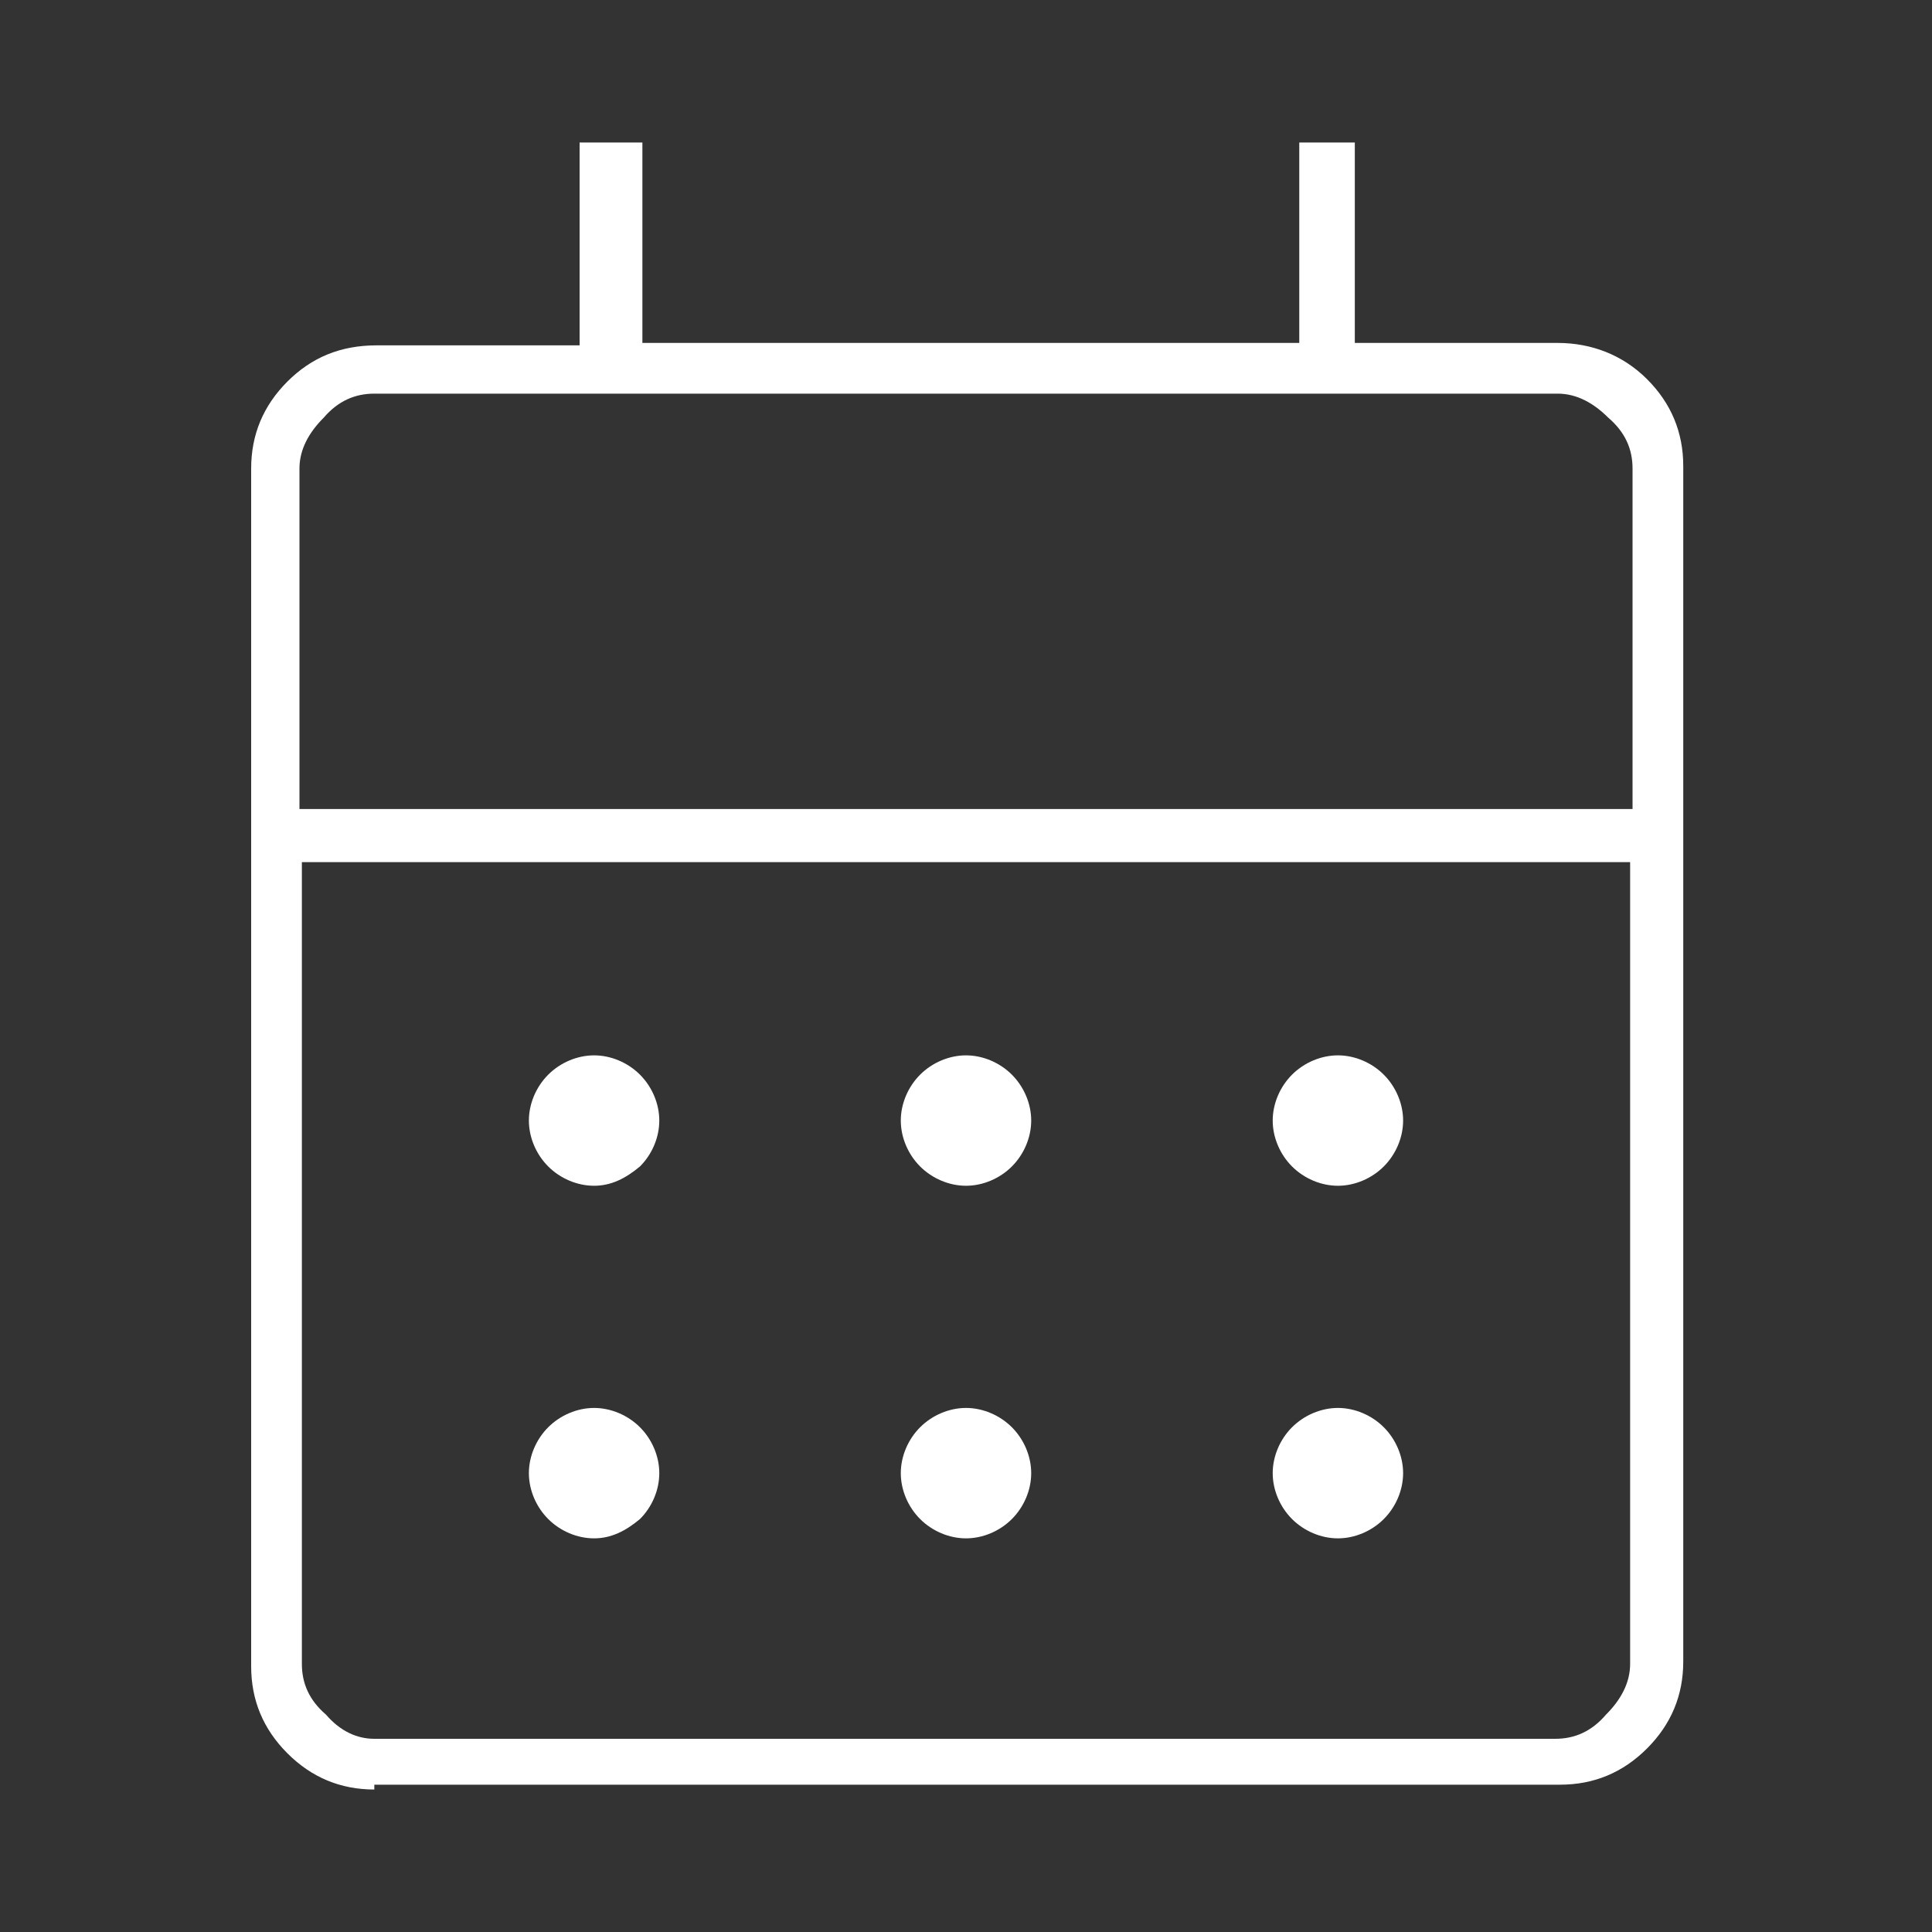
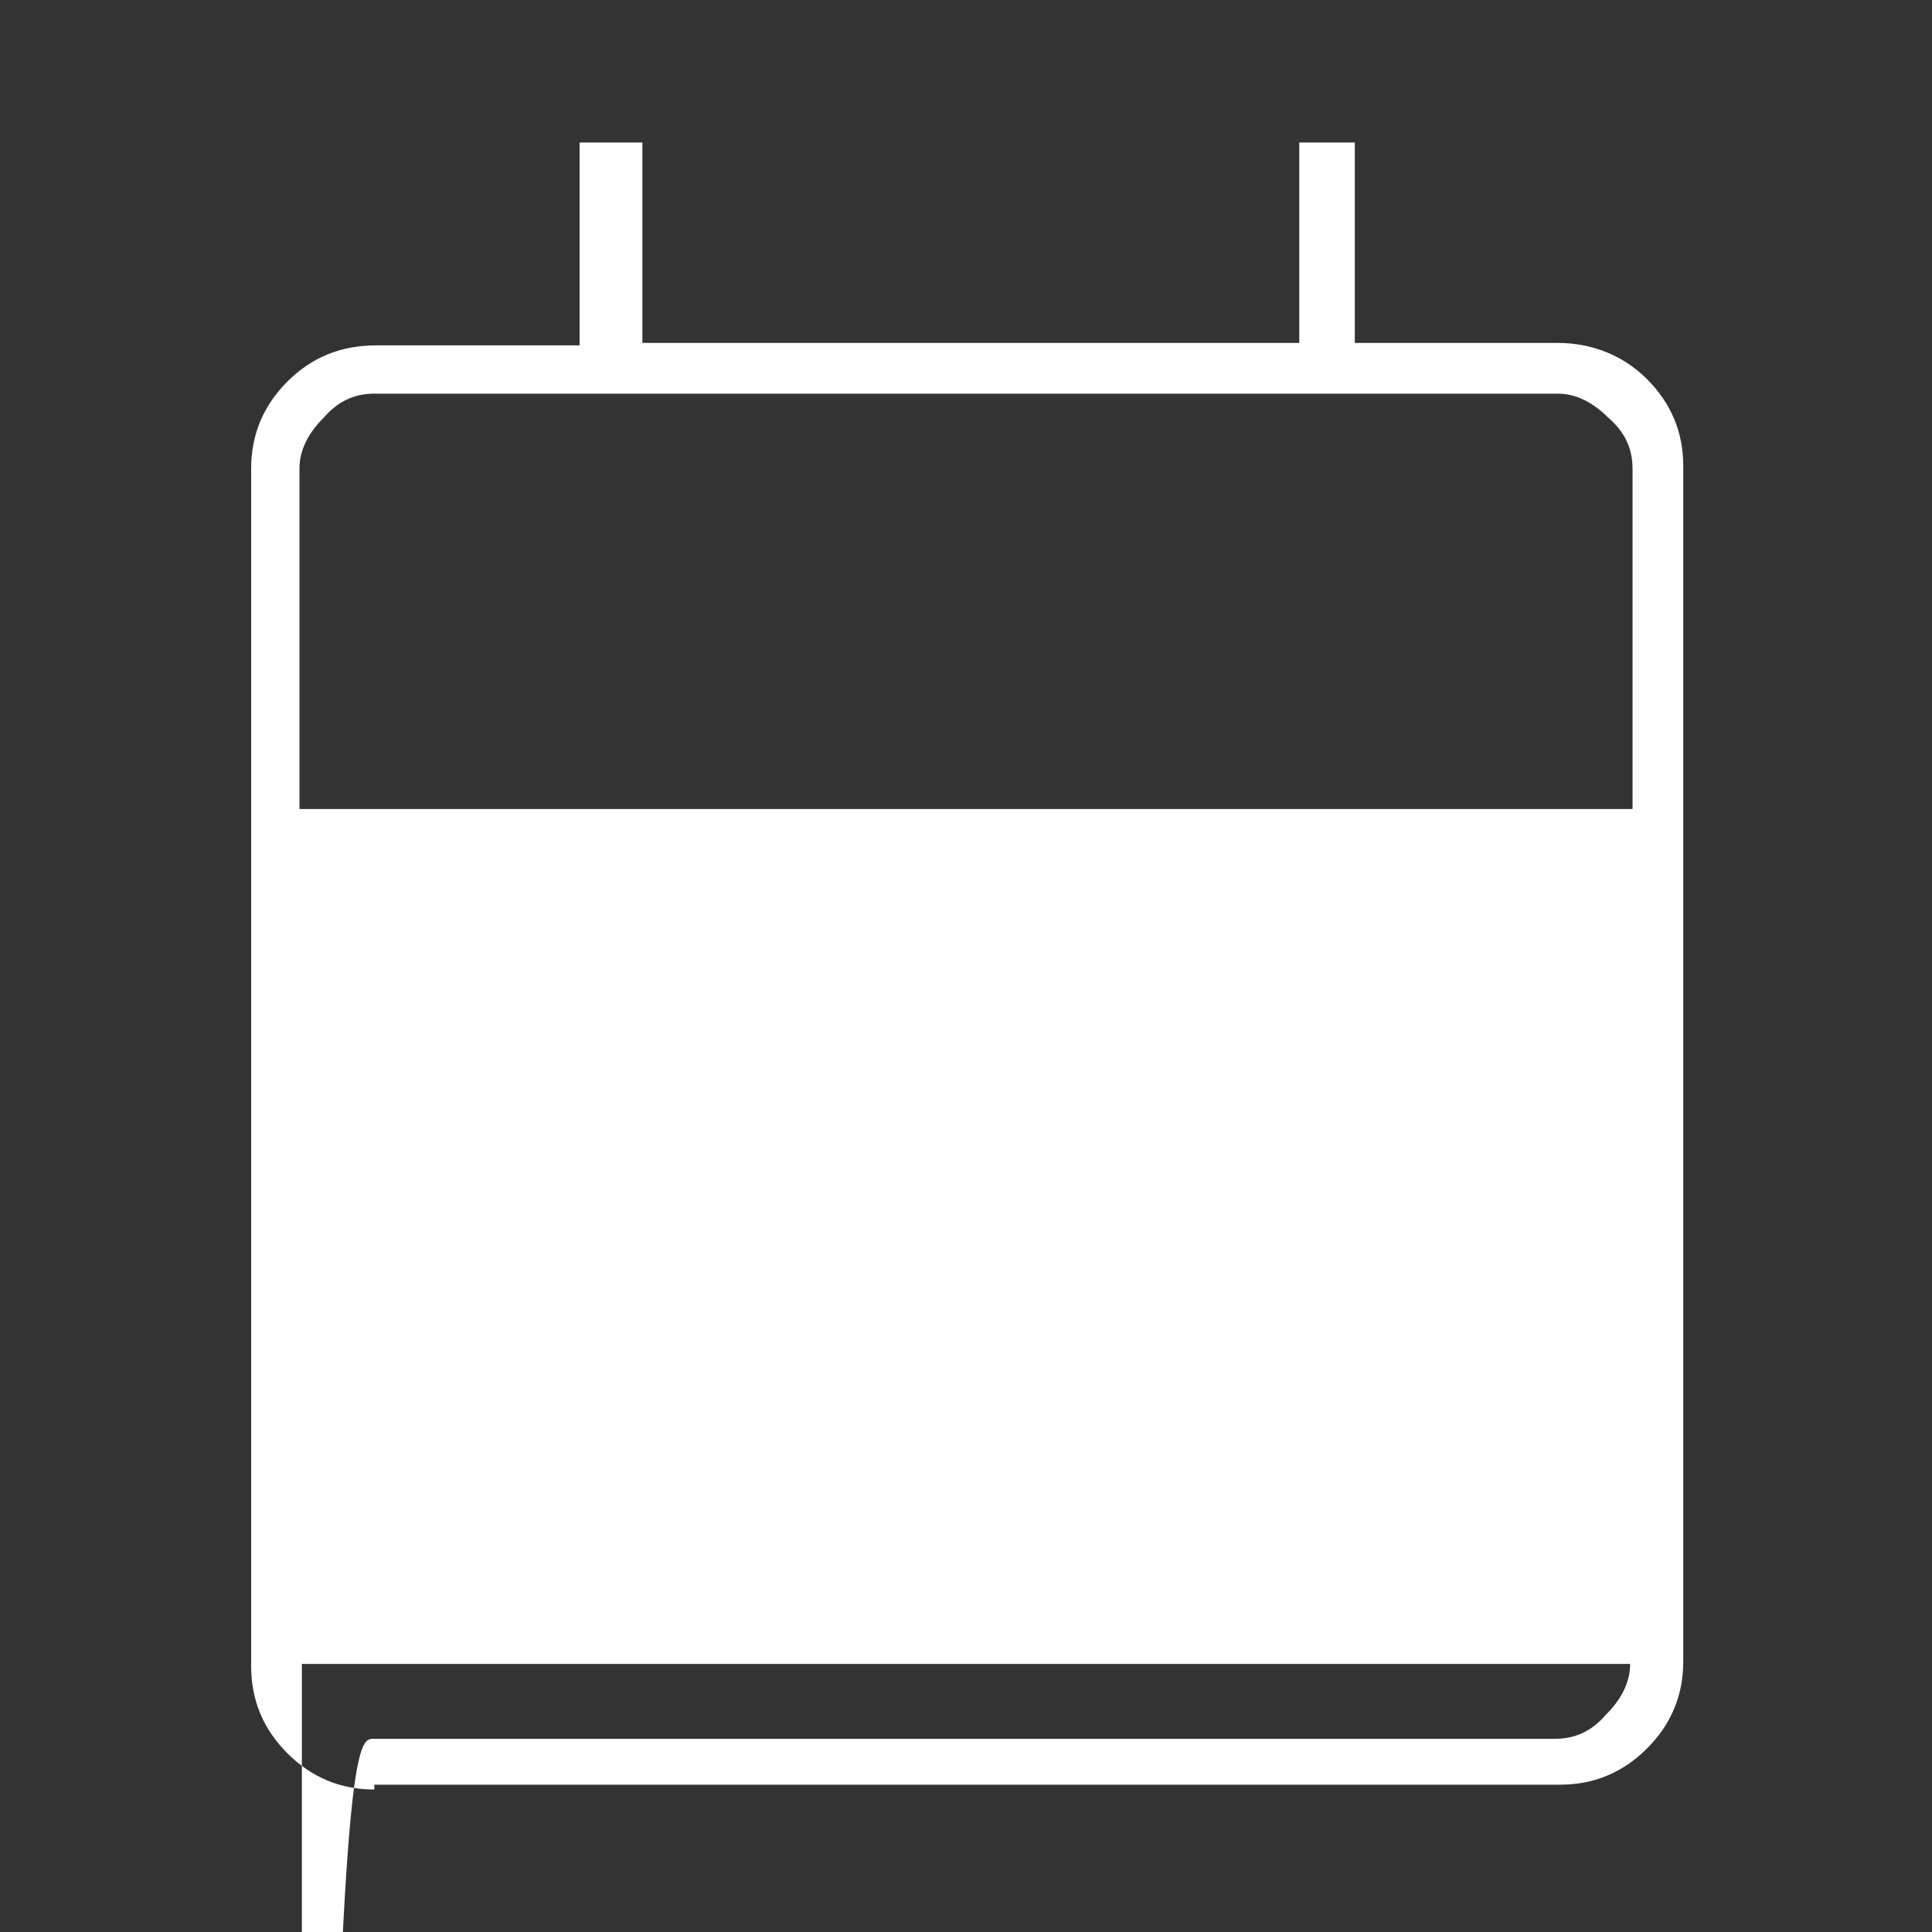
<svg xmlns="http://www.w3.org/2000/svg" version="1.1" id="Livello_1" x="0px" y="0px" viewBox="0 0 80 80" style="enable-background:new 0 0 80 80;" xml:space="preserve">
  <rect x="0" y="0" width="80" height="80" fill="#333333" stroke="none" />
  <style type="text/css">
	.st0{fill:#FFFFFF;}
</style>
-   <path class="st0" d="M15.5,74.1c-1.4,0-2.6-0.5-3.6-1.5c-1-1-1.5-2.2-1.5-3.6V19.4c0-1.4,0.5-2.6,1.5-3.6c1-1,2.2-1.5,3.7-1.5H24  V5.9h2.6v8.3h27.2V5.9h2.3v8.3h8.4c1.4,0,2.7,0.5,3.7,1.5c1,1,1.5,2.2,1.5,3.6v49.5c0,1.4-0.5,2.6-1.5,3.6c-1,1-2.2,1.5-3.6,1.5  H15.5z M15.5,72h48.9c0.8,0,1.5-0.3,2.1-1c0.6-0.6,1-1.3,1-2.1V35.7H12.5v33.2c0,0.8,0.3,1.5,1,2.1C14.1,71.7,14.8,72,15.5,72z   M12.5,33.5h55.1V19.4c0-0.8-0.3-1.5-1-2.1c-0.6-0.6-1.3-1-2.1-1H15.5c-0.8,0-1.5,0.3-2.1,1c-0.6,0.6-1,1.3-1,2.1V33.5z M12.5,33.5  V16.3V33.5z M40,49.1c-0.7,0-1.4-0.3-1.9-0.8c-0.5-0.5-0.8-1.2-0.8-1.9c0-0.7,0.3-1.4,0.8-1.9c0.5-0.5,1.2-0.8,1.9-0.8  s1.4,0.3,1.9,0.8c0.5,0.5,0.8,1.2,0.8,1.9c0,0.7-0.3,1.4-0.8,1.9C41.4,48.8,40.7,49.1,40,49.1z M24.6,49.1c-0.7,0-1.4-0.3-1.9-0.8  c-0.5-0.5-0.8-1.2-0.8-1.9c0-0.7,0.3-1.4,0.8-1.9c0.5-0.5,1.2-0.8,1.9-0.8c0.7,0,1.4,0.3,1.9,0.8c0.5,0.5,0.8,1.2,0.8,1.9  c0,0.7-0.3,1.4-0.8,1.9C25.9,48.8,25.3,49.1,24.6,49.1z M55.4,49.1c-0.7,0-1.4-0.3-1.9-0.8c-0.5-0.5-0.8-1.2-0.8-1.9  c0-0.7,0.3-1.4,0.8-1.9c0.5-0.5,1.2-0.8,1.9-0.8c0.7,0,1.4,0.3,1.9,0.8c0.5,0.5,0.8,1.2,0.8,1.9c0,0.7-0.3,1.4-0.8,1.9  C56.8,48.8,56.1,49.1,55.4,49.1z M40,63.7c-0.7,0-1.4-0.3-1.9-0.8c-0.5-0.5-0.8-1.2-0.8-1.9c0-0.7,0.3-1.4,0.8-1.9  c0.5-0.5,1.2-0.8,1.9-0.8s1.4,0.3,1.9,0.8c0.5,0.5,0.8,1.2,0.8,1.9c0,0.7-0.3,1.4-0.8,1.9C41.4,63.4,40.7,63.7,40,63.7z M24.6,63.7  c-0.7,0-1.4-0.3-1.9-0.8c-0.5-0.5-0.8-1.2-0.8-1.9c0-0.7,0.3-1.4,0.8-1.9c0.5-0.5,1.2-0.8,1.9-0.8c0.7,0,1.4,0.3,1.9,0.8  c0.5,0.5,0.8,1.2,0.8,1.9c0,0.7-0.3,1.4-0.8,1.9C25.9,63.4,25.3,63.7,24.6,63.7z M55.4,63.7c-0.7,0-1.4-0.3-1.9-0.8  c-0.5-0.5-0.8-1.2-0.8-1.9c0-0.7,0.3-1.4,0.8-1.9c0.5-0.5,1.2-0.8,1.9-0.8c0.7,0,1.4,0.3,1.9,0.8c0.5,0.5,0.8,1.2,0.8,1.9  c0,0.7-0.3,1.4-0.8,1.9C56.8,63.4,56.1,63.7,55.4,63.7z" />
+   <path class="st0" d="M15.5,74.1c-1.4,0-2.6-0.5-3.6-1.5c-1-1-1.5-2.2-1.5-3.6V19.4c0-1.4,0.5-2.6,1.5-3.6c1-1,2.2-1.5,3.7-1.5H24  V5.9h2.6v8.3h27.2V5.9h2.3v8.3h8.4c1.4,0,2.7,0.5,3.7,1.5c1,1,1.5,2.2,1.5,3.6v49.5c0,1.4-0.5,2.6-1.5,3.6c-1,1-2.2,1.5-3.6,1.5  H15.5z M15.5,72h48.9c0.8,0,1.5-0.3,2.1-1c0.6-0.6,1-1.3,1-2.1H12.5v33.2c0,0.8,0.3,1.5,1,2.1C14.1,71.7,14.8,72,15.5,72z   M12.5,33.5h55.1V19.4c0-0.8-0.3-1.5-1-2.1c-0.6-0.6-1.3-1-2.1-1H15.5c-0.8,0-1.5,0.3-2.1,1c-0.6,0.6-1,1.3-1,2.1V33.5z M12.5,33.5  V16.3V33.5z M40,49.1c-0.7,0-1.4-0.3-1.9-0.8c-0.5-0.5-0.8-1.2-0.8-1.9c0-0.7,0.3-1.4,0.8-1.9c0.5-0.5,1.2-0.8,1.9-0.8  s1.4,0.3,1.9,0.8c0.5,0.5,0.8,1.2,0.8,1.9c0,0.7-0.3,1.4-0.8,1.9C41.4,48.8,40.7,49.1,40,49.1z M24.6,49.1c-0.7,0-1.4-0.3-1.9-0.8  c-0.5-0.5-0.8-1.2-0.8-1.9c0-0.7,0.3-1.4,0.8-1.9c0.5-0.5,1.2-0.8,1.9-0.8c0.7,0,1.4,0.3,1.9,0.8c0.5,0.5,0.8,1.2,0.8,1.9  c0,0.7-0.3,1.4-0.8,1.9C25.9,48.8,25.3,49.1,24.6,49.1z M55.4,49.1c-0.7,0-1.4-0.3-1.9-0.8c-0.5-0.5-0.8-1.2-0.8-1.9  c0-0.7,0.3-1.4,0.8-1.9c0.5-0.5,1.2-0.8,1.9-0.8c0.7,0,1.4,0.3,1.9,0.8c0.5,0.5,0.8,1.2,0.8,1.9c0,0.7-0.3,1.4-0.8,1.9  C56.8,48.8,56.1,49.1,55.4,49.1z M40,63.7c-0.7,0-1.4-0.3-1.9-0.8c-0.5-0.5-0.8-1.2-0.8-1.9c0-0.7,0.3-1.4,0.8-1.9  c0.5-0.5,1.2-0.8,1.9-0.8s1.4,0.3,1.9,0.8c0.5,0.5,0.8,1.2,0.8,1.9c0,0.7-0.3,1.4-0.8,1.9C41.4,63.4,40.7,63.7,40,63.7z M24.6,63.7  c-0.7,0-1.4-0.3-1.9-0.8c-0.5-0.5-0.8-1.2-0.8-1.9c0-0.7,0.3-1.4,0.8-1.9c0.5-0.5,1.2-0.8,1.9-0.8c0.7,0,1.4,0.3,1.9,0.8  c0.5,0.5,0.8,1.2,0.8,1.9c0,0.7-0.3,1.4-0.8,1.9C25.9,63.4,25.3,63.7,24.6,63.7z M55.4,63.7c-0.7,0-1.4-0.3-1.9-0.8  c-0.5-0.5-0.8-1.2-0.8-1.9c0-0.7,0.3-1.4,0.8-1.9c0.5-0.5,1.2-0.8,1.9-0.8c0.7,0,1.4,0.3,1.9,0.8c0.5,0.5,0.8,1.2,0.8,1.9  c0,0.7-0.3,1.4-0.8,1.9C56.8,63.4,56.1,63.7,55.4,63.7z" />
</svg>